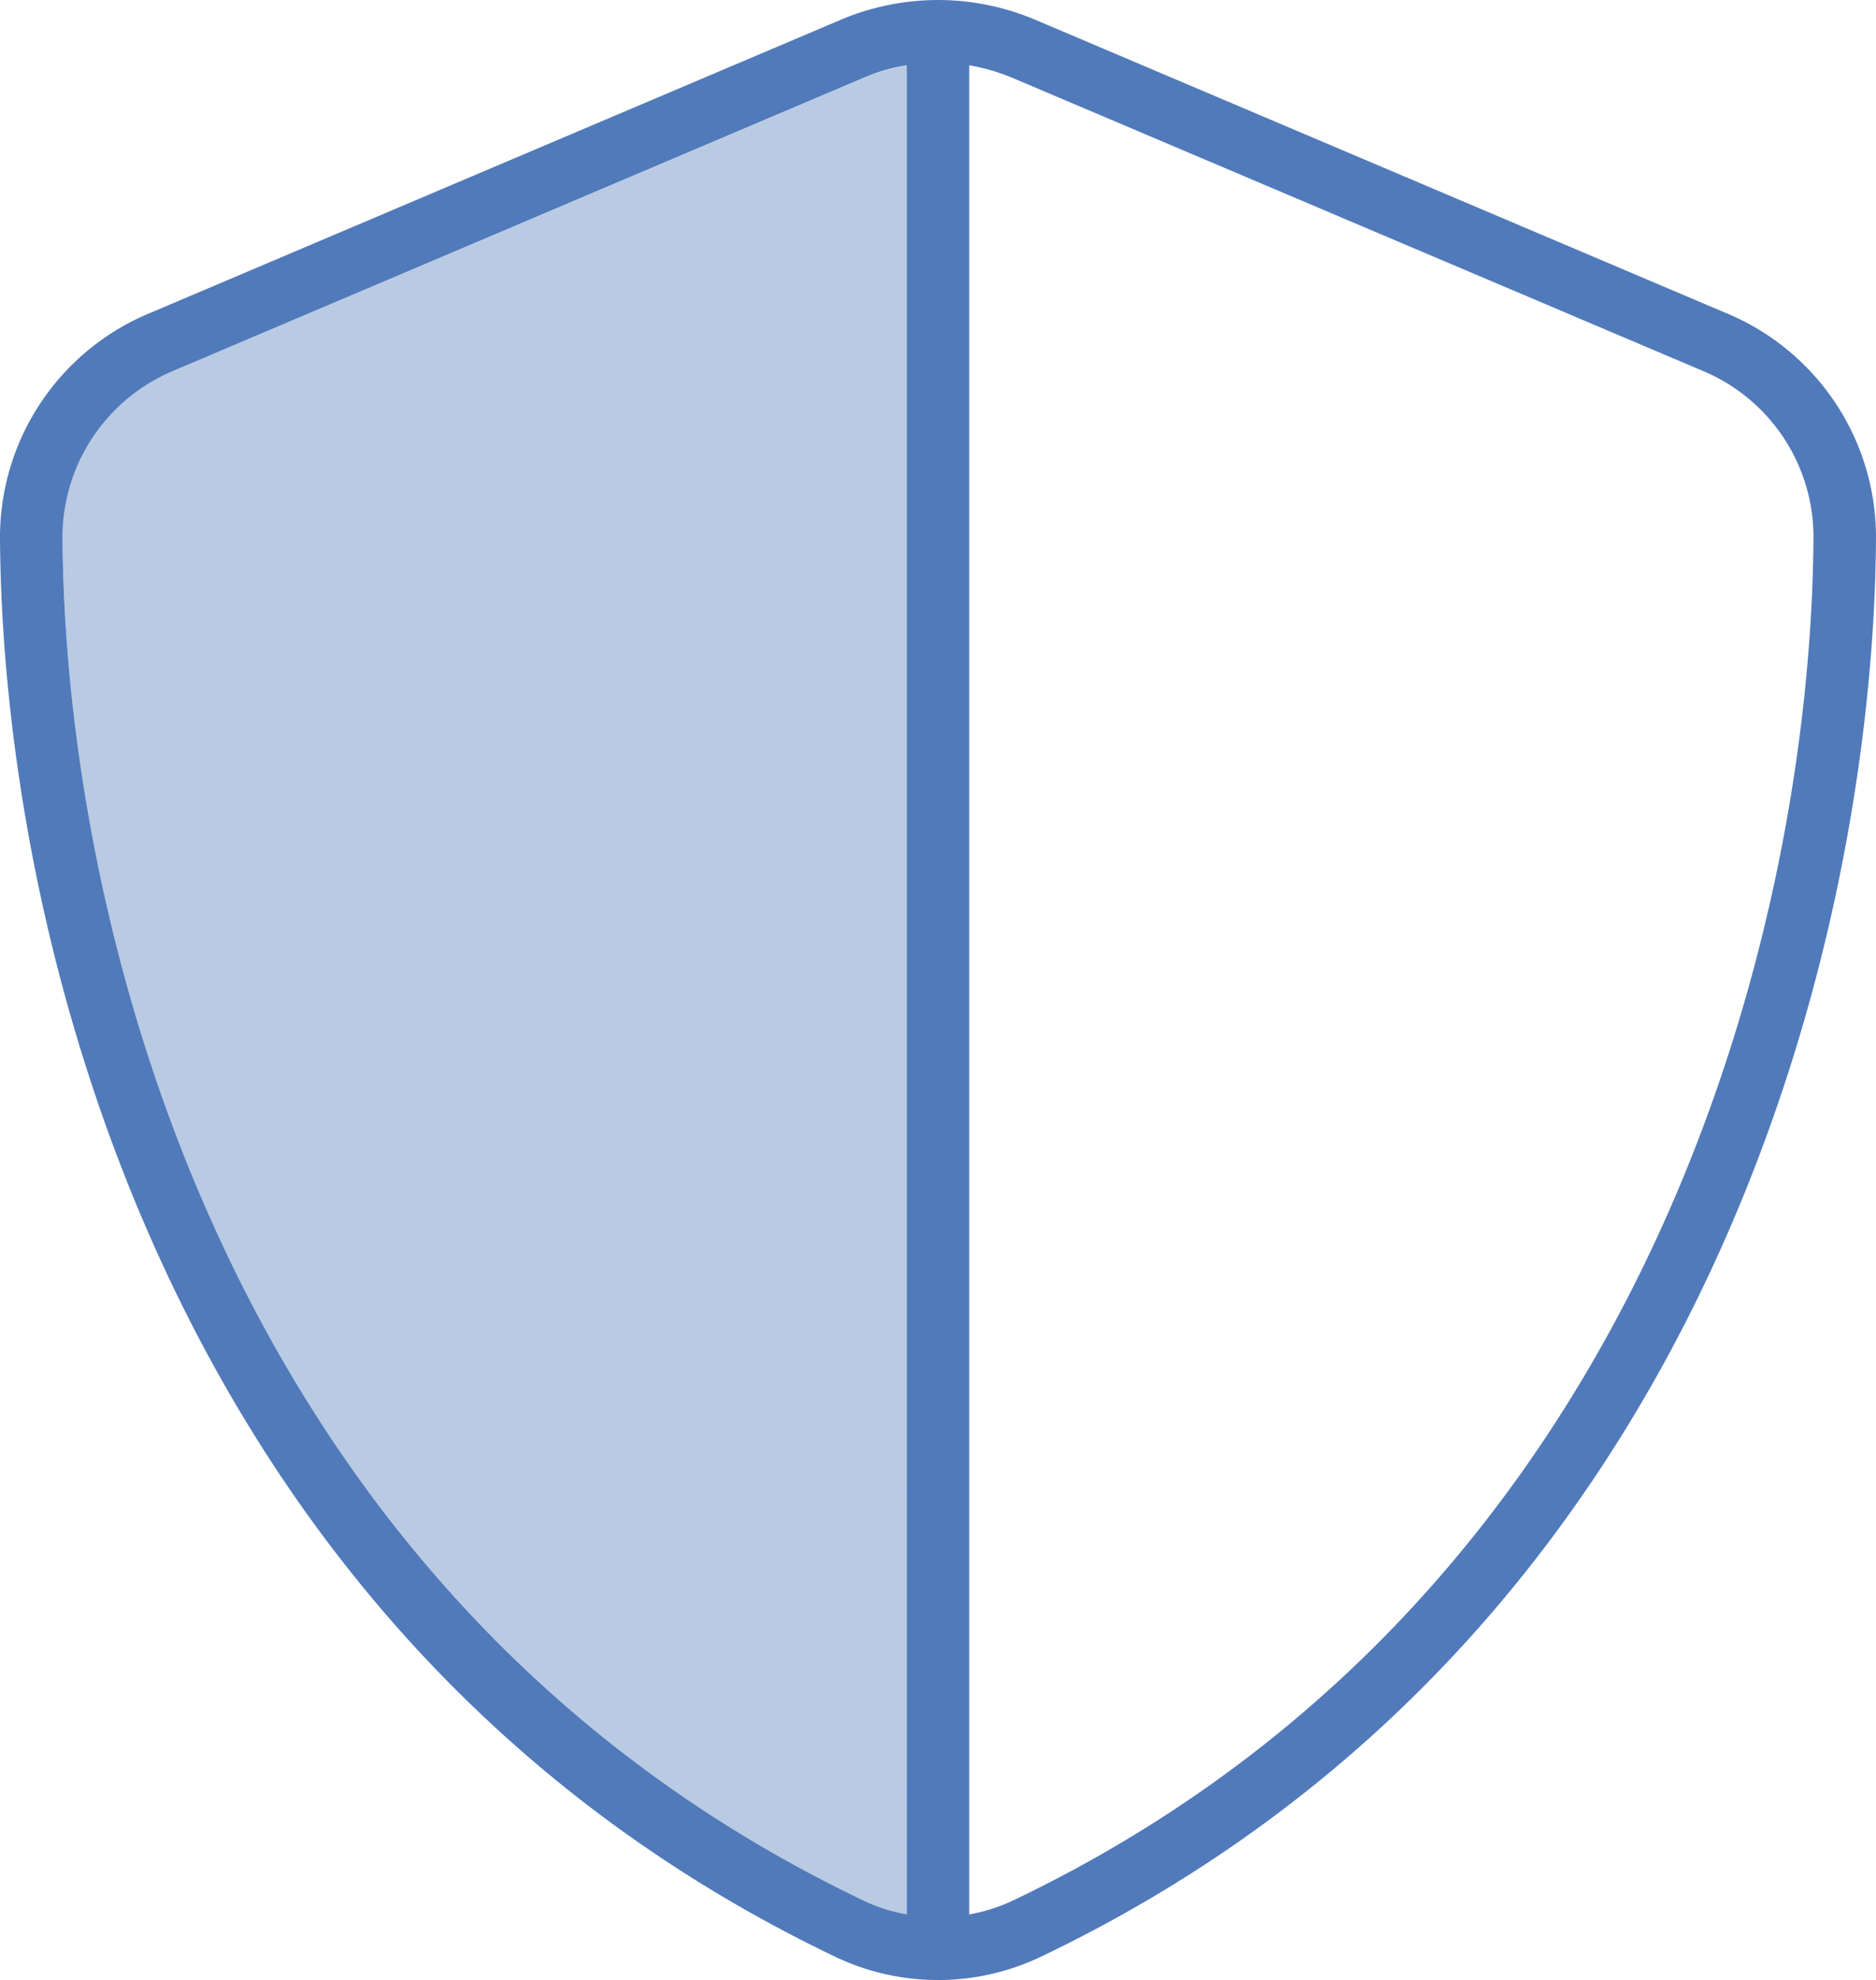
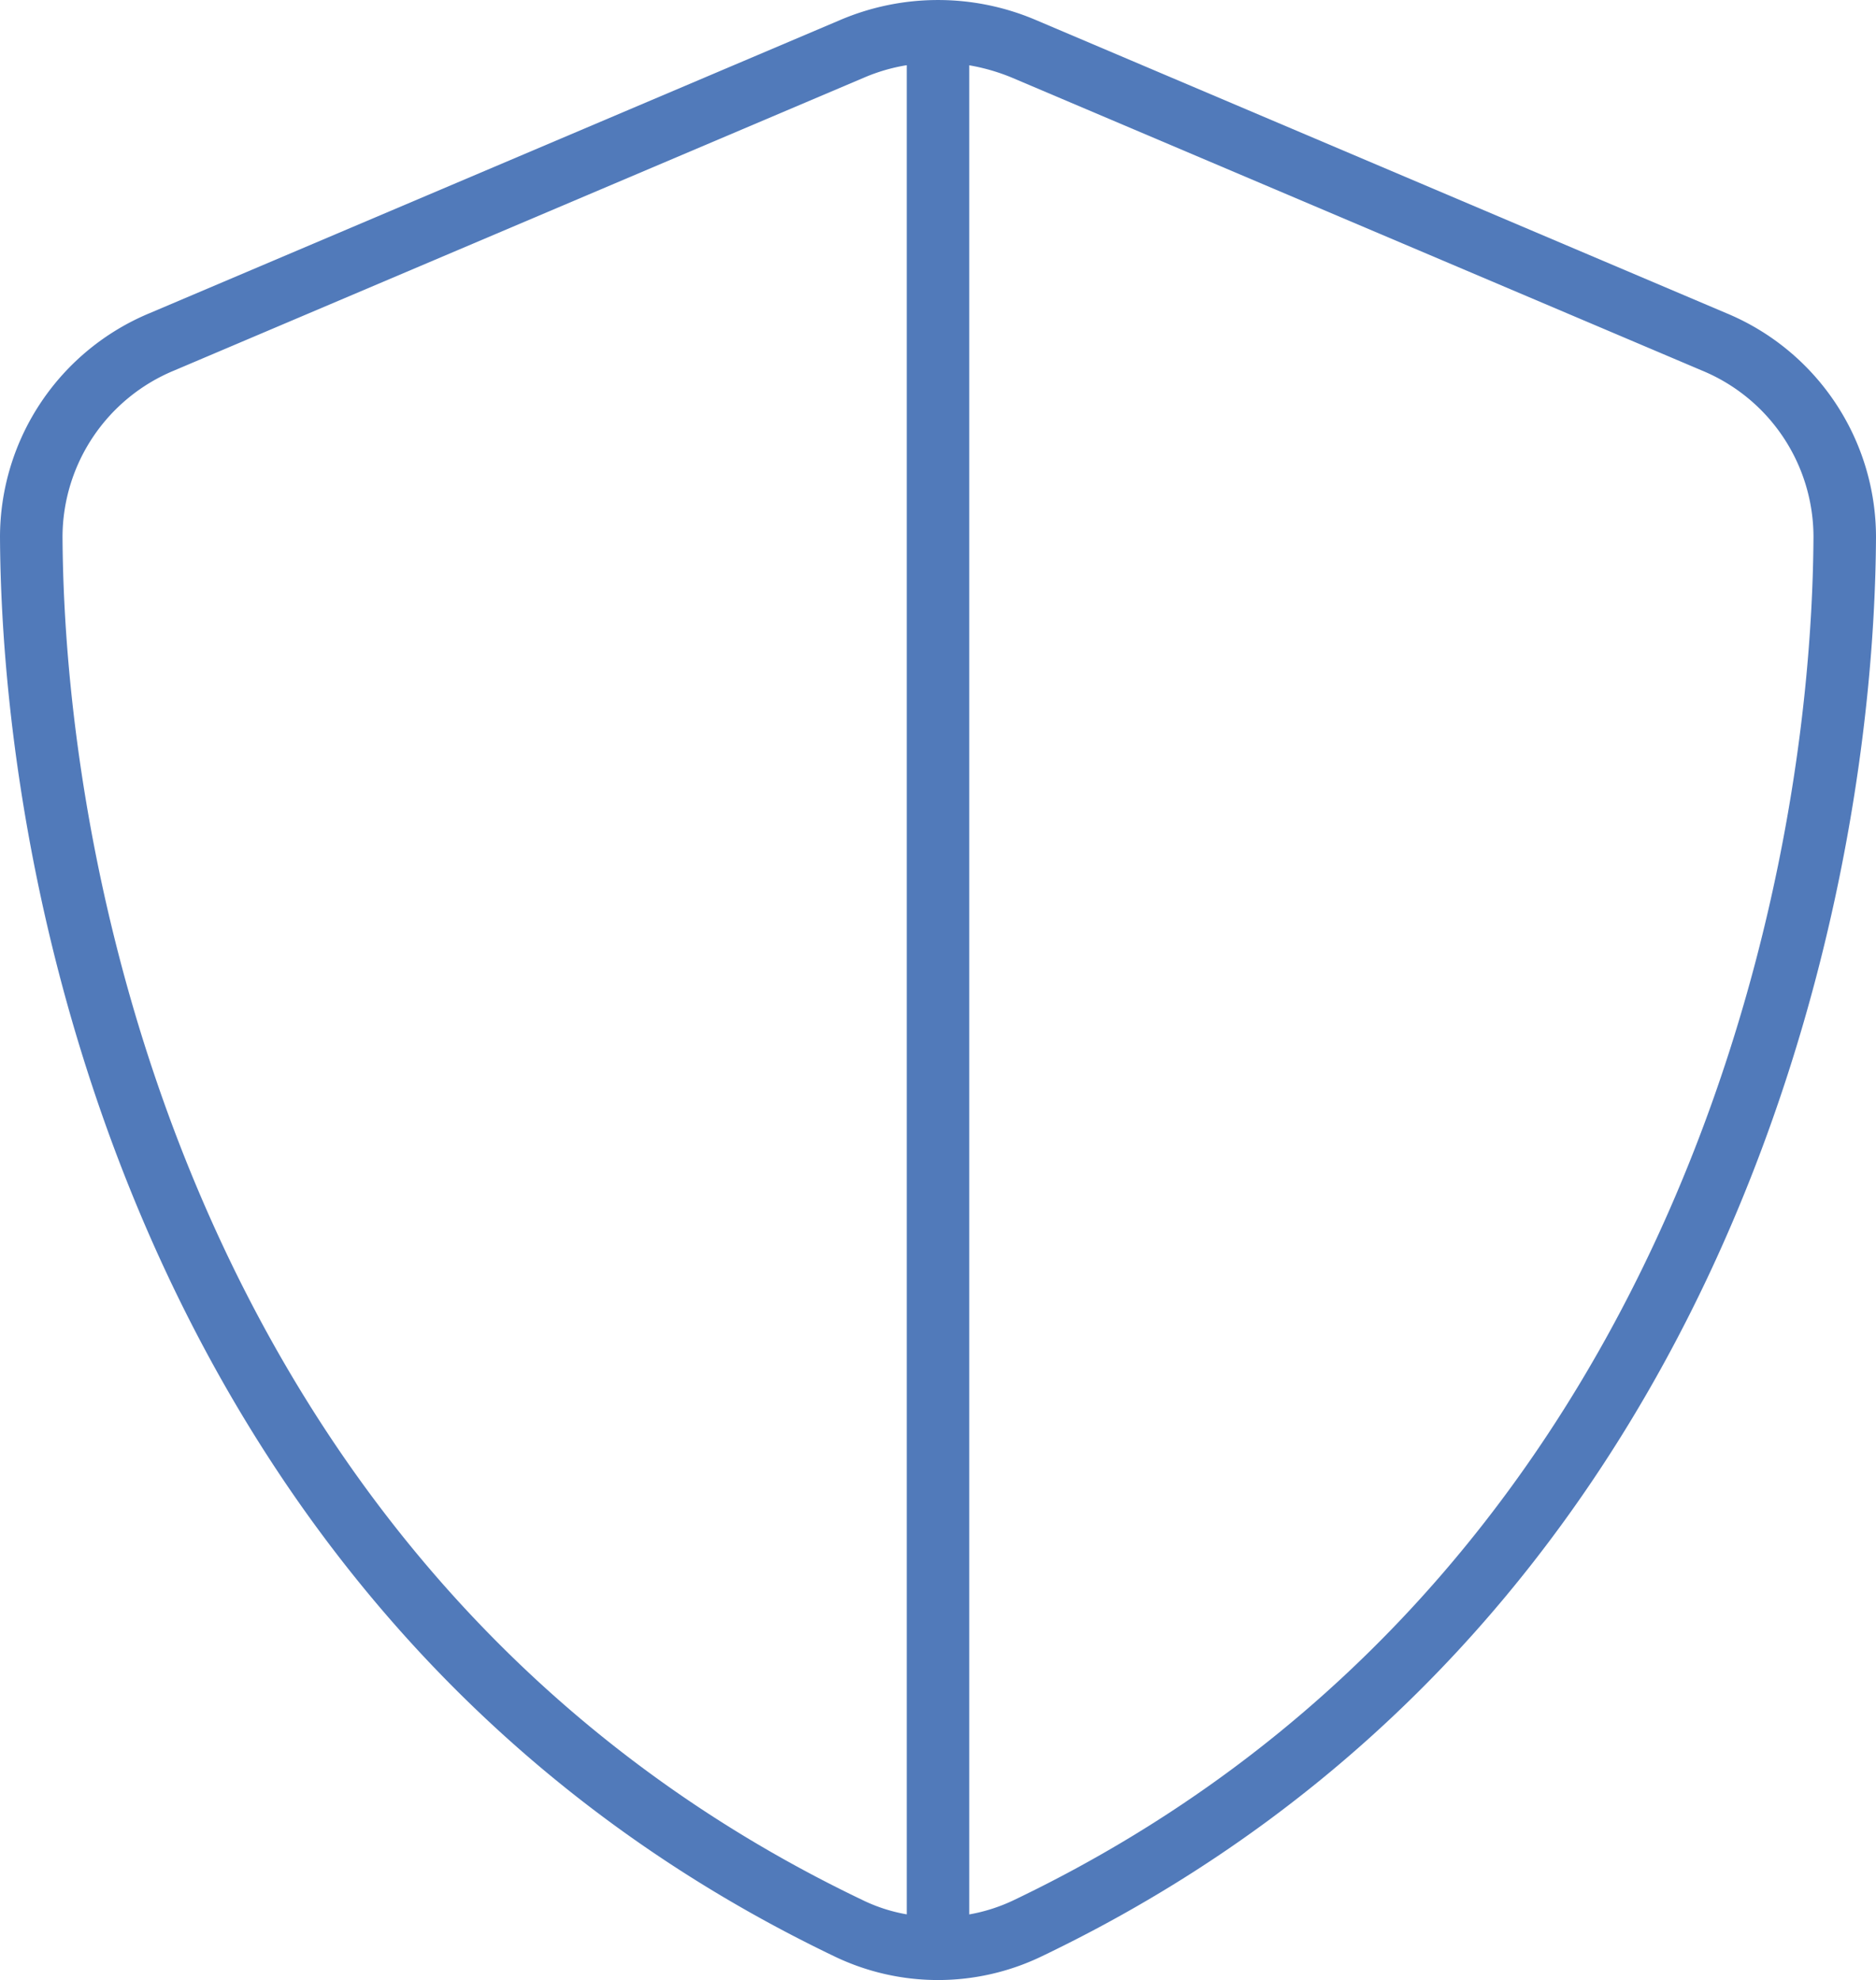
<svg xmlns="http://www.w3.org/2000/svg" id="Group_986" data-name="Group 986" width="108.023" height="113.988" viewBox="0 0 108.023 113.988">
  <defs>
    <clipPath id="clip-path">
      <rect id="Rectangle_468" data-name="Rectangle 468" width="108.023" height="113.988" fill="#517aba" />
    </clipPath>
    <clipPath id="clip-path-3">
-       <rect id="Rectangle_466" data-name="Rectangle 466" width="48.611" height="106.448" fill="#517aba" />
-     </clipPath>
+       </clipPath>
  </defs>
  <g id="Group_985" data-name="Group 985" clip-path="url(#clip-path)">
    <g id="Group_984" data-name="Group 984">
      <g id="Group_983" data-name="Group 983" clip-path="url(#clip-path)">
        <g id="Group_982" data-name="Group 982" transform="translate(3.601 3.759)" opacity="0.4" style="isolation: isolate">
          <g id="Group_981" data-name="Group 981">
            <g id="Group_980" data-name="Group 980" clip-path="url(#clip-path-3)">
-               <path id="Path_22733" data-name="Path 22733" d="M4.063,31.359c.113,21.739,9.069,60.808,46.045,78.5a9.76,9.76,0,0,0,2.566.833V4.24a11.8,11.8,0,0,0-2.408.7L10.477,21.816a10.369,10.369,0,0,0-6.414,9.542" transform="translate(-4.062 -4.241)" fill="#517aba" />
+               <path id="Path_22733" data-name="Path 22733" d="M4.063,31.359c.113,21.739,9.069,60.808,46.045,78.5V4.24a11.8,11.8,0,0,0-2.408.7L10.477,21.816a10.369,10.369,0,0,0-6.414,9.542" transform="translate(-4.062 -4.241)" fill="#517aba" />
            </g>
          </g>
        </g>
        <path id="Path_22734" data-name="Path 22734" d="M59.638,1.149a14.36,14.36,0,0,0-11.252,0L8.62,18.027A13.971,13.971,0,0,0,0,30.9c.113,22.325,9.3,63.172,48.071,81.738a13.747,13.747,0,0,0,11.882,0c38.8-18.566,47.958-59.413,48.07-81.738A13.968,13.968,0,0,0,99.4,18.027Zm-7.426,2.61V110.207a9.514,9.514,0,0,1-2.566-.833C12.67,91.686,3.714,52.617,3.6,30.878a10.391,10.391,0,0,1,6.414-9.542L49.781,4.457a10.455,10.455,0,0,1,2.408-.7Zm3.6,0a11.528,11.528,0,0,1,2.43.7L98.009,21.335a10.37,10.37,0,0,1,6.414,9.542c-.113,21.739-9.07,60.808-46.023,78.5a9.943,9.943,0,0,1-2.588.833Z" transform="translate(0 0)" fill="#517aba" />
      </g>
    </g>
  </g>
</svg>